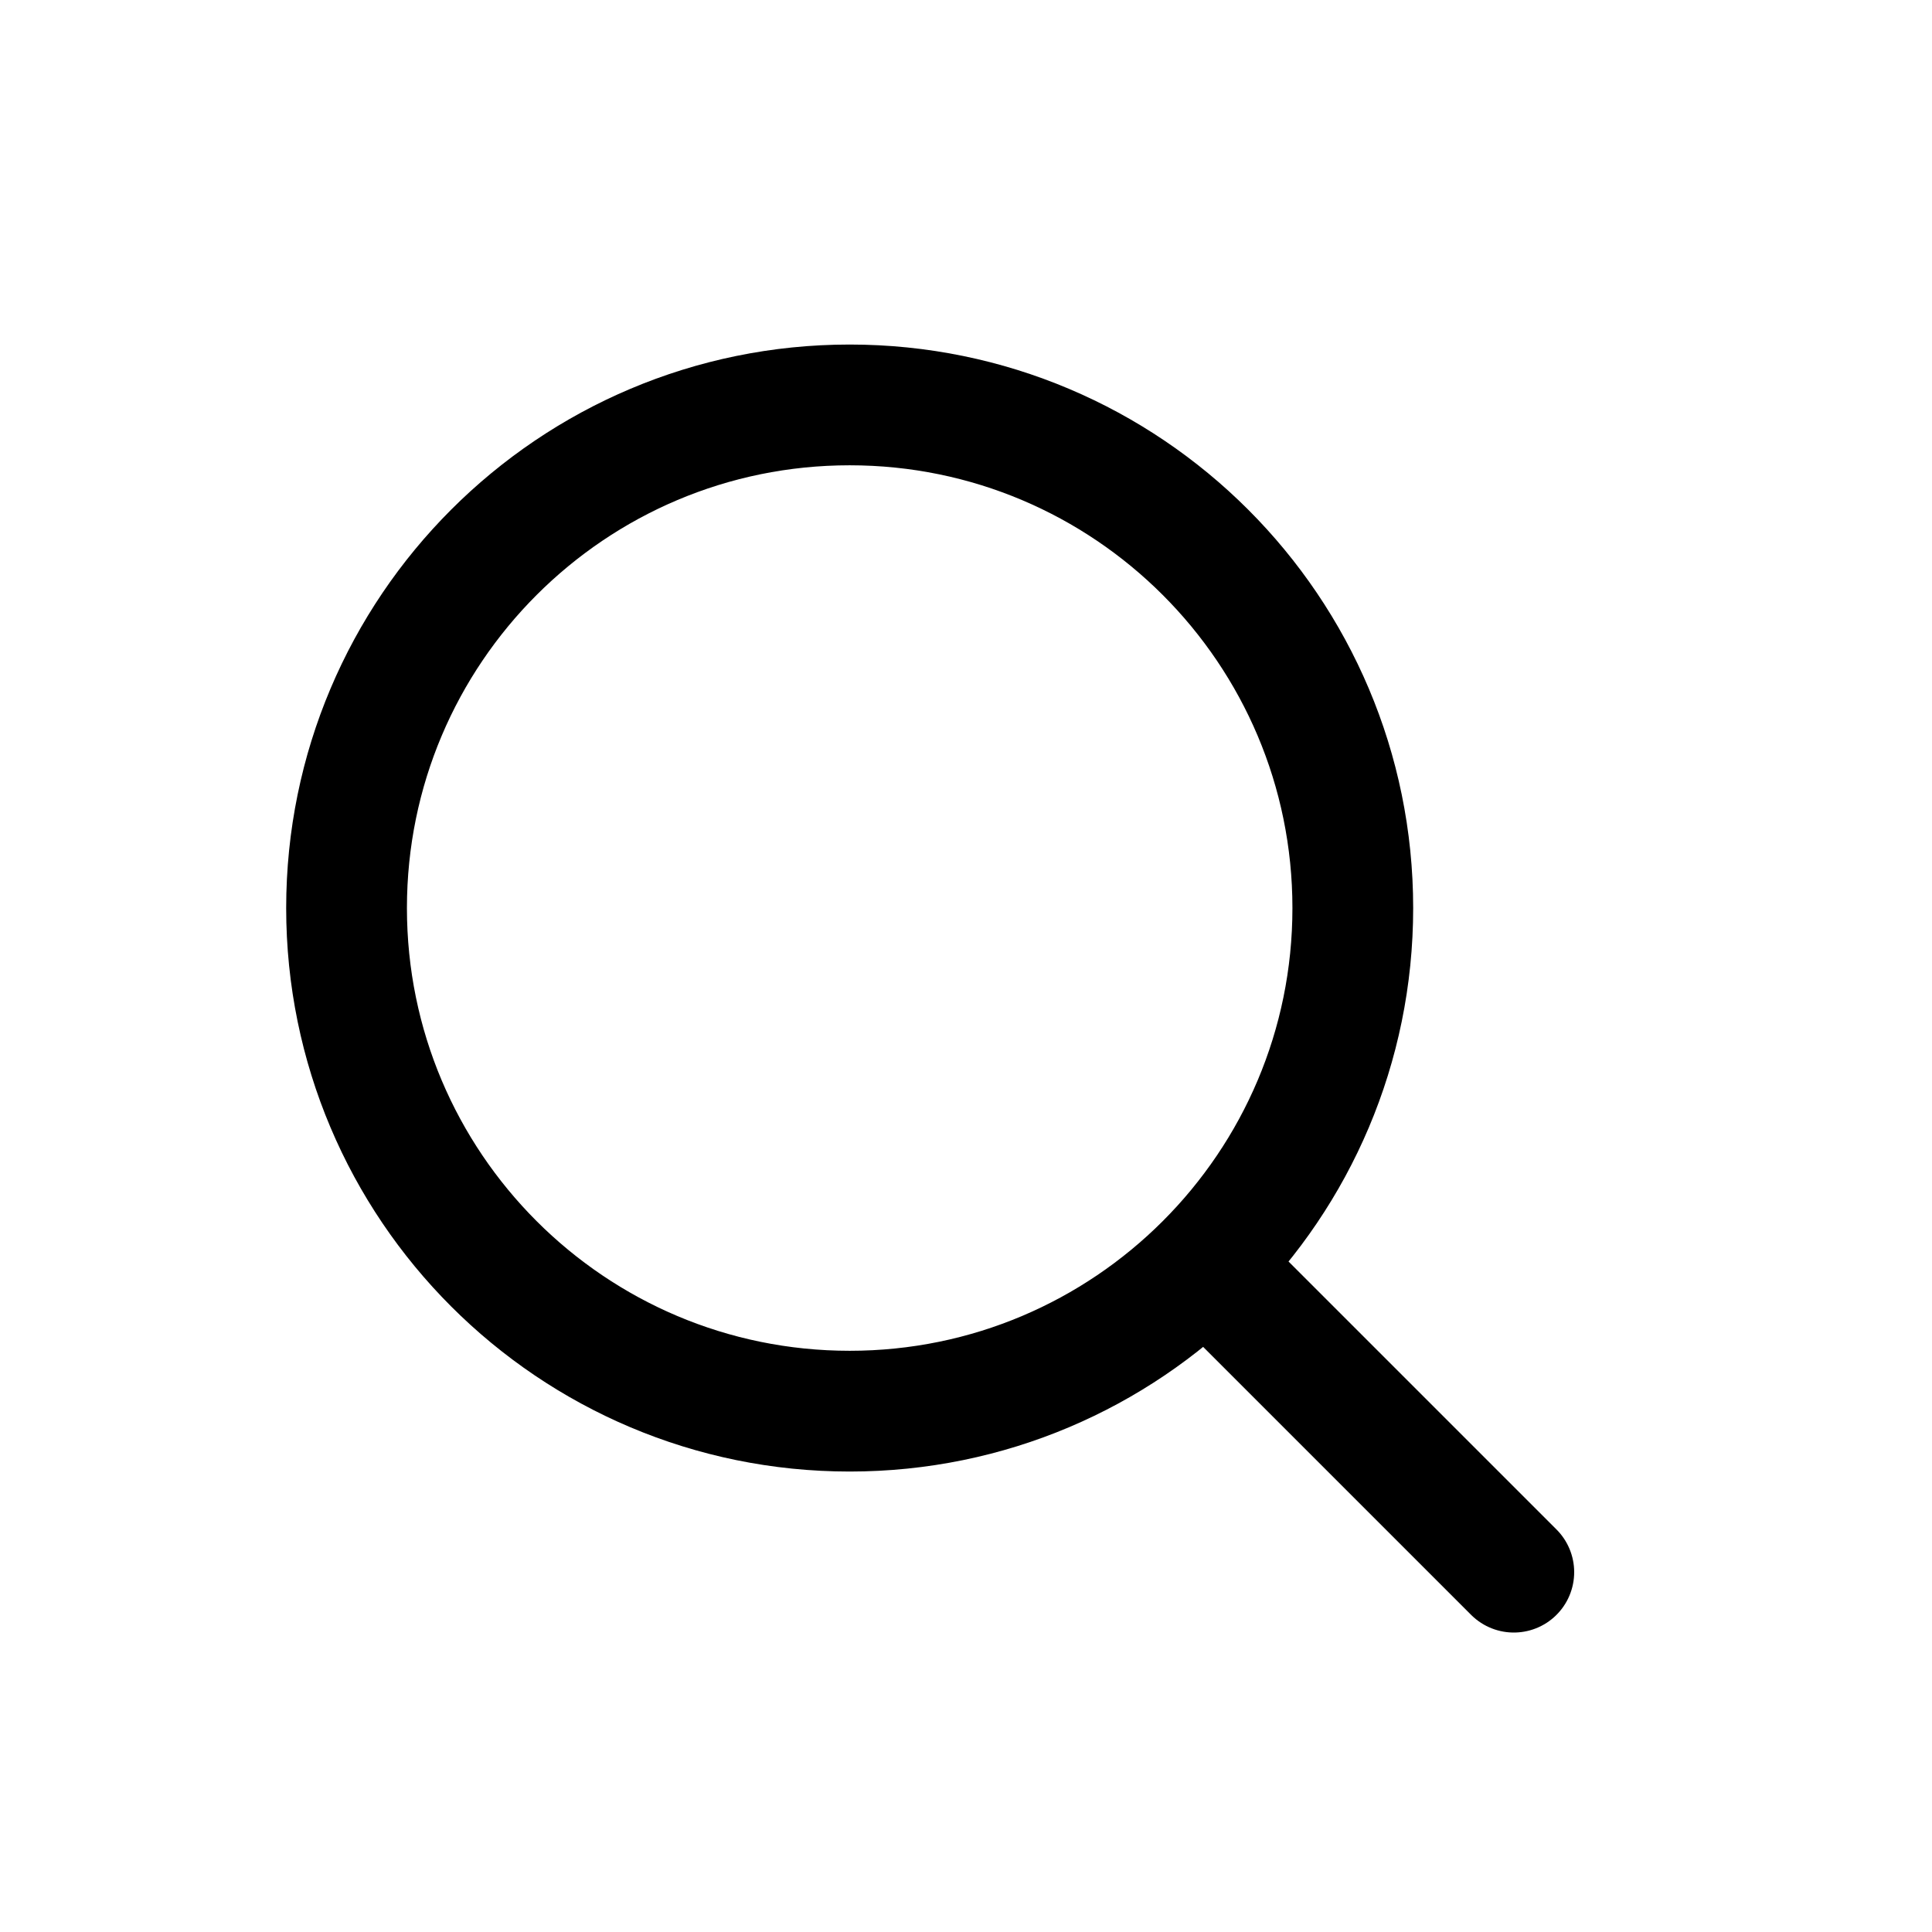
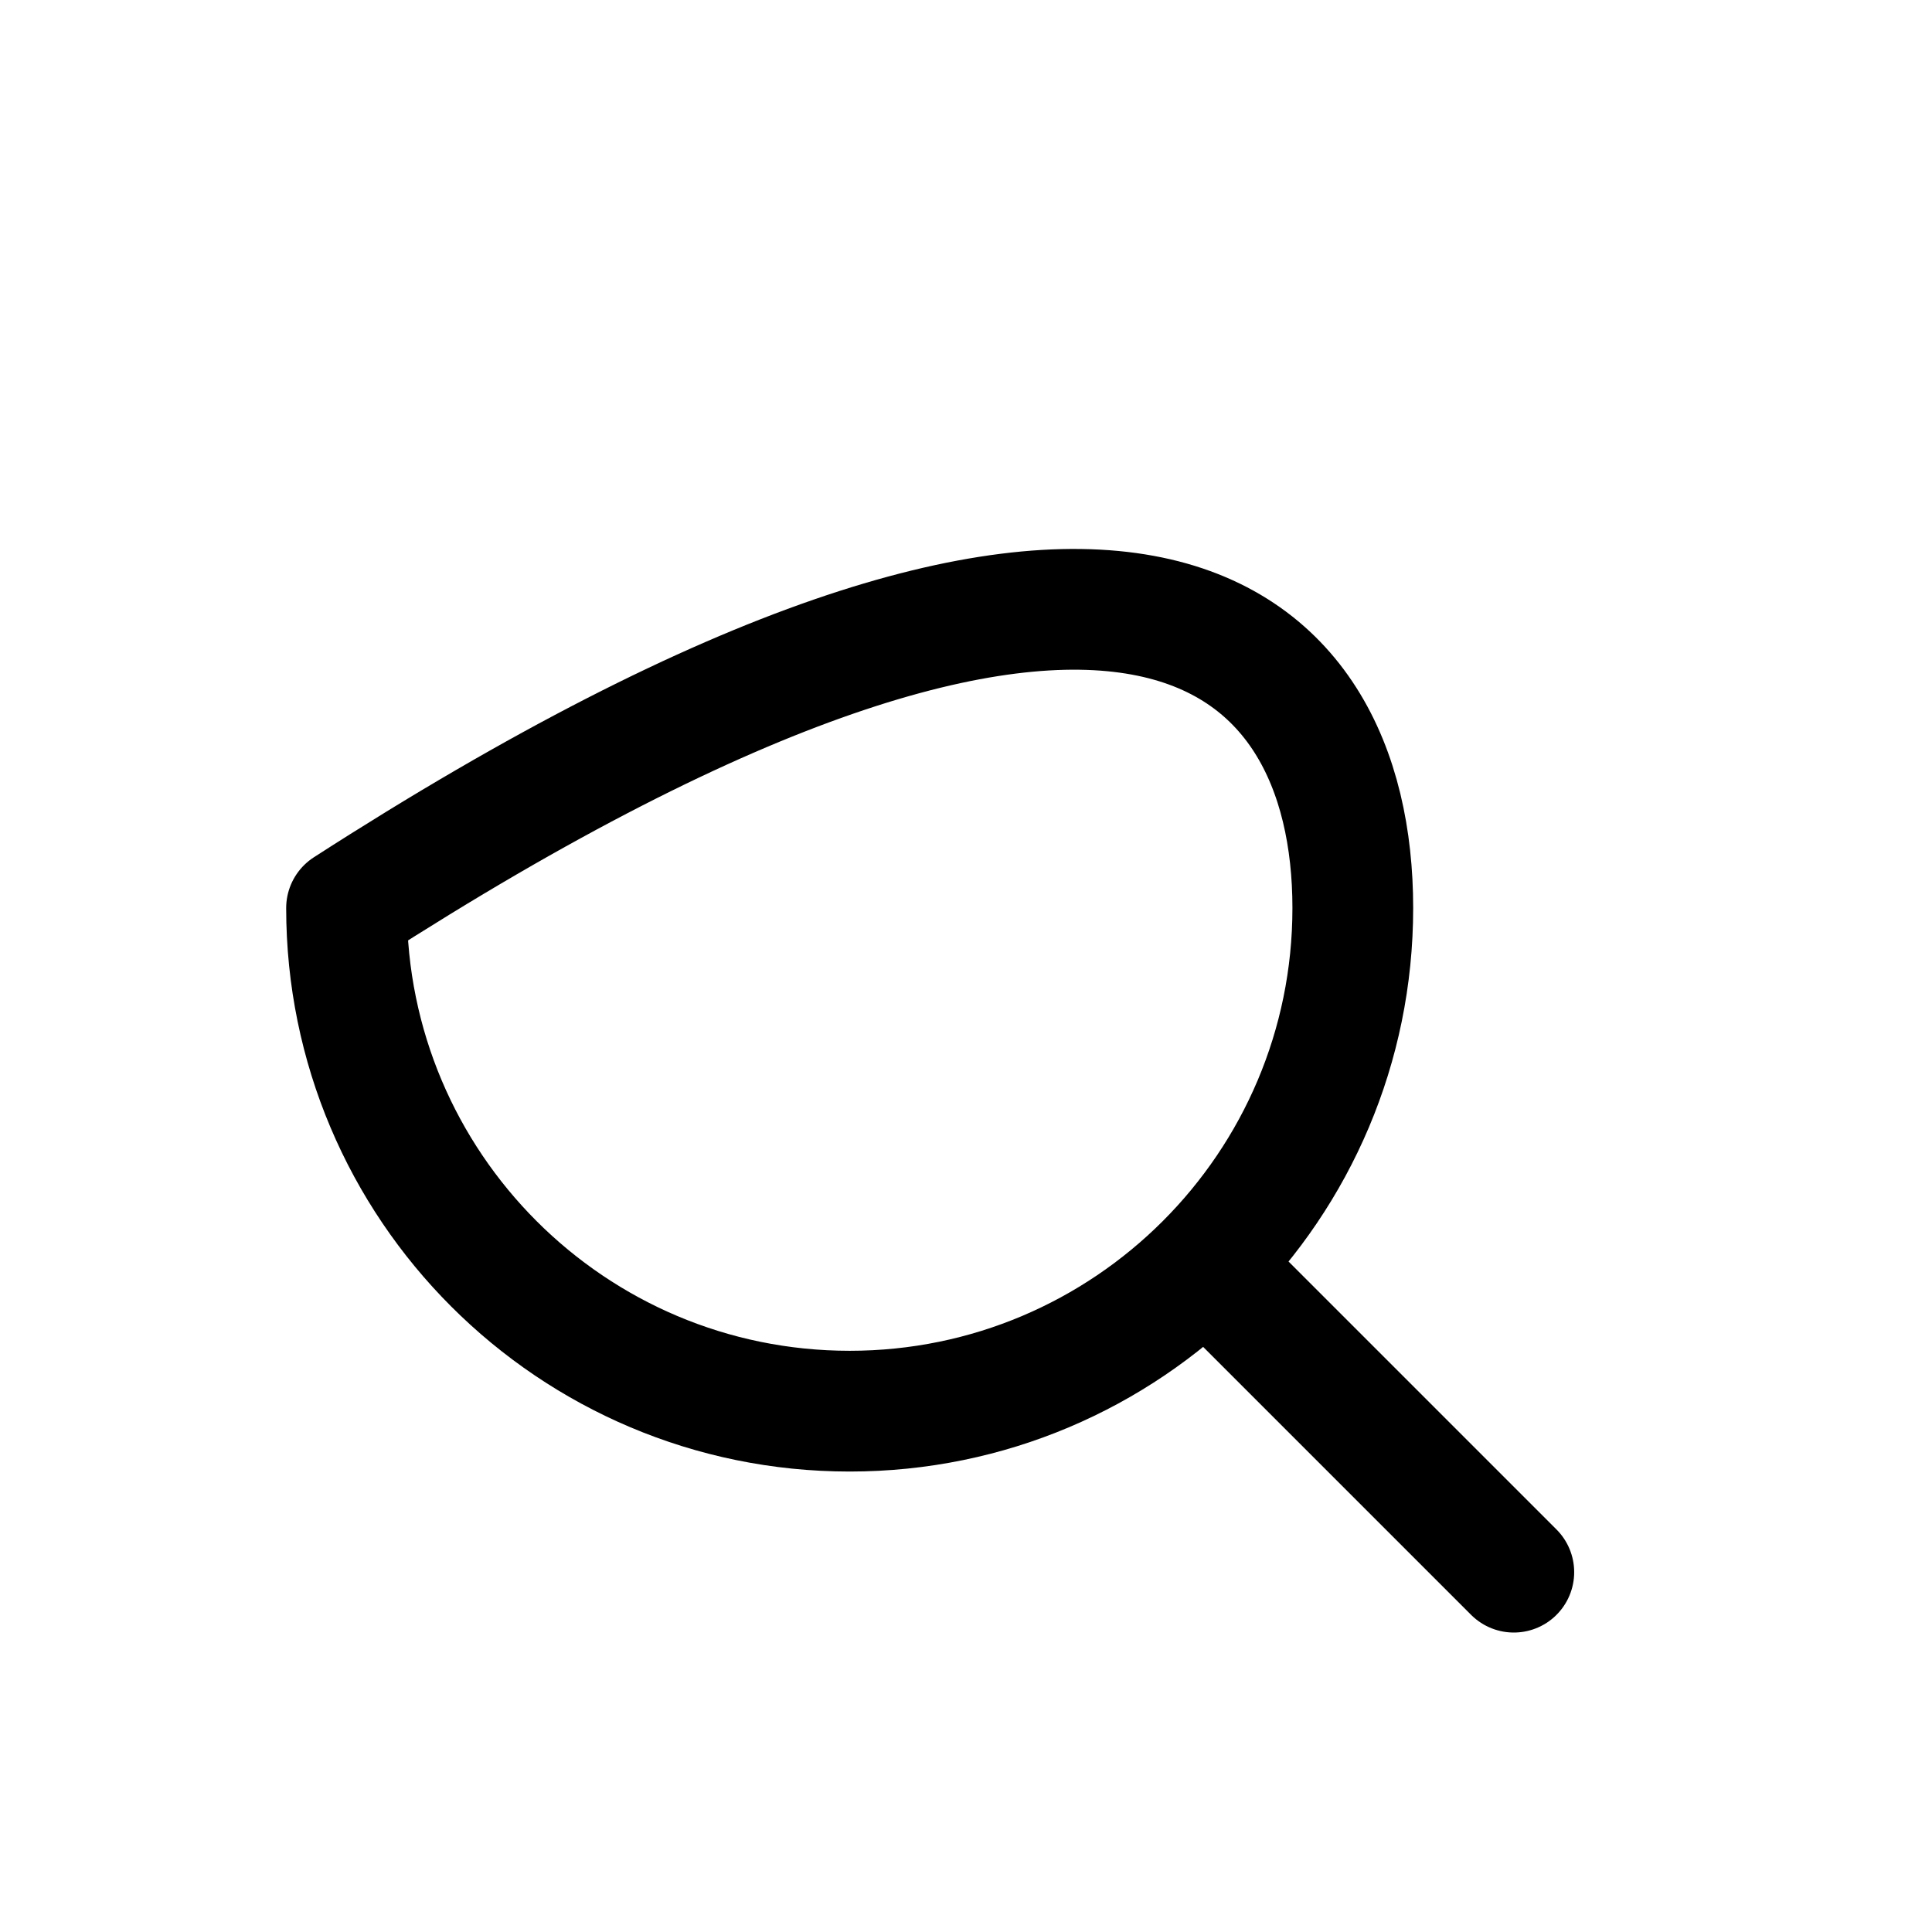
<svg xmlns="http://www.w3.org/2000/svg" width="24" height="24" viewBox="0 0 24 24" fill="none">
-   <path d="M18.805 19.53L15.055 15.78M4.305 11.28C4.305 7.829 7.103 5.03 10.555 5.03C14.007 5.03 16.805 7.829 16.805 11.28C16.805 14.732 14.007 17.53 10.555 17.53C7.103 17.53 4.305 14.732 4.305 11.28Z" stroke="black" stroke-width="1.5" stroke-linecap="round" stroke-linejoin="round" />
+   <path d="M18.805 19.53L15.055 15.78M4.305 11.28C14.007 5.03 16.805 7.829 16.805 11.28C16.805 14.732 14.007 17.53 10.555 17.53C7.103 17.53 4.305 14.732 4.305 11.28Z" stroke="black" stroke-width="1.5" stroke-linecap="round" stroke-linejoin="round" />
</svg>